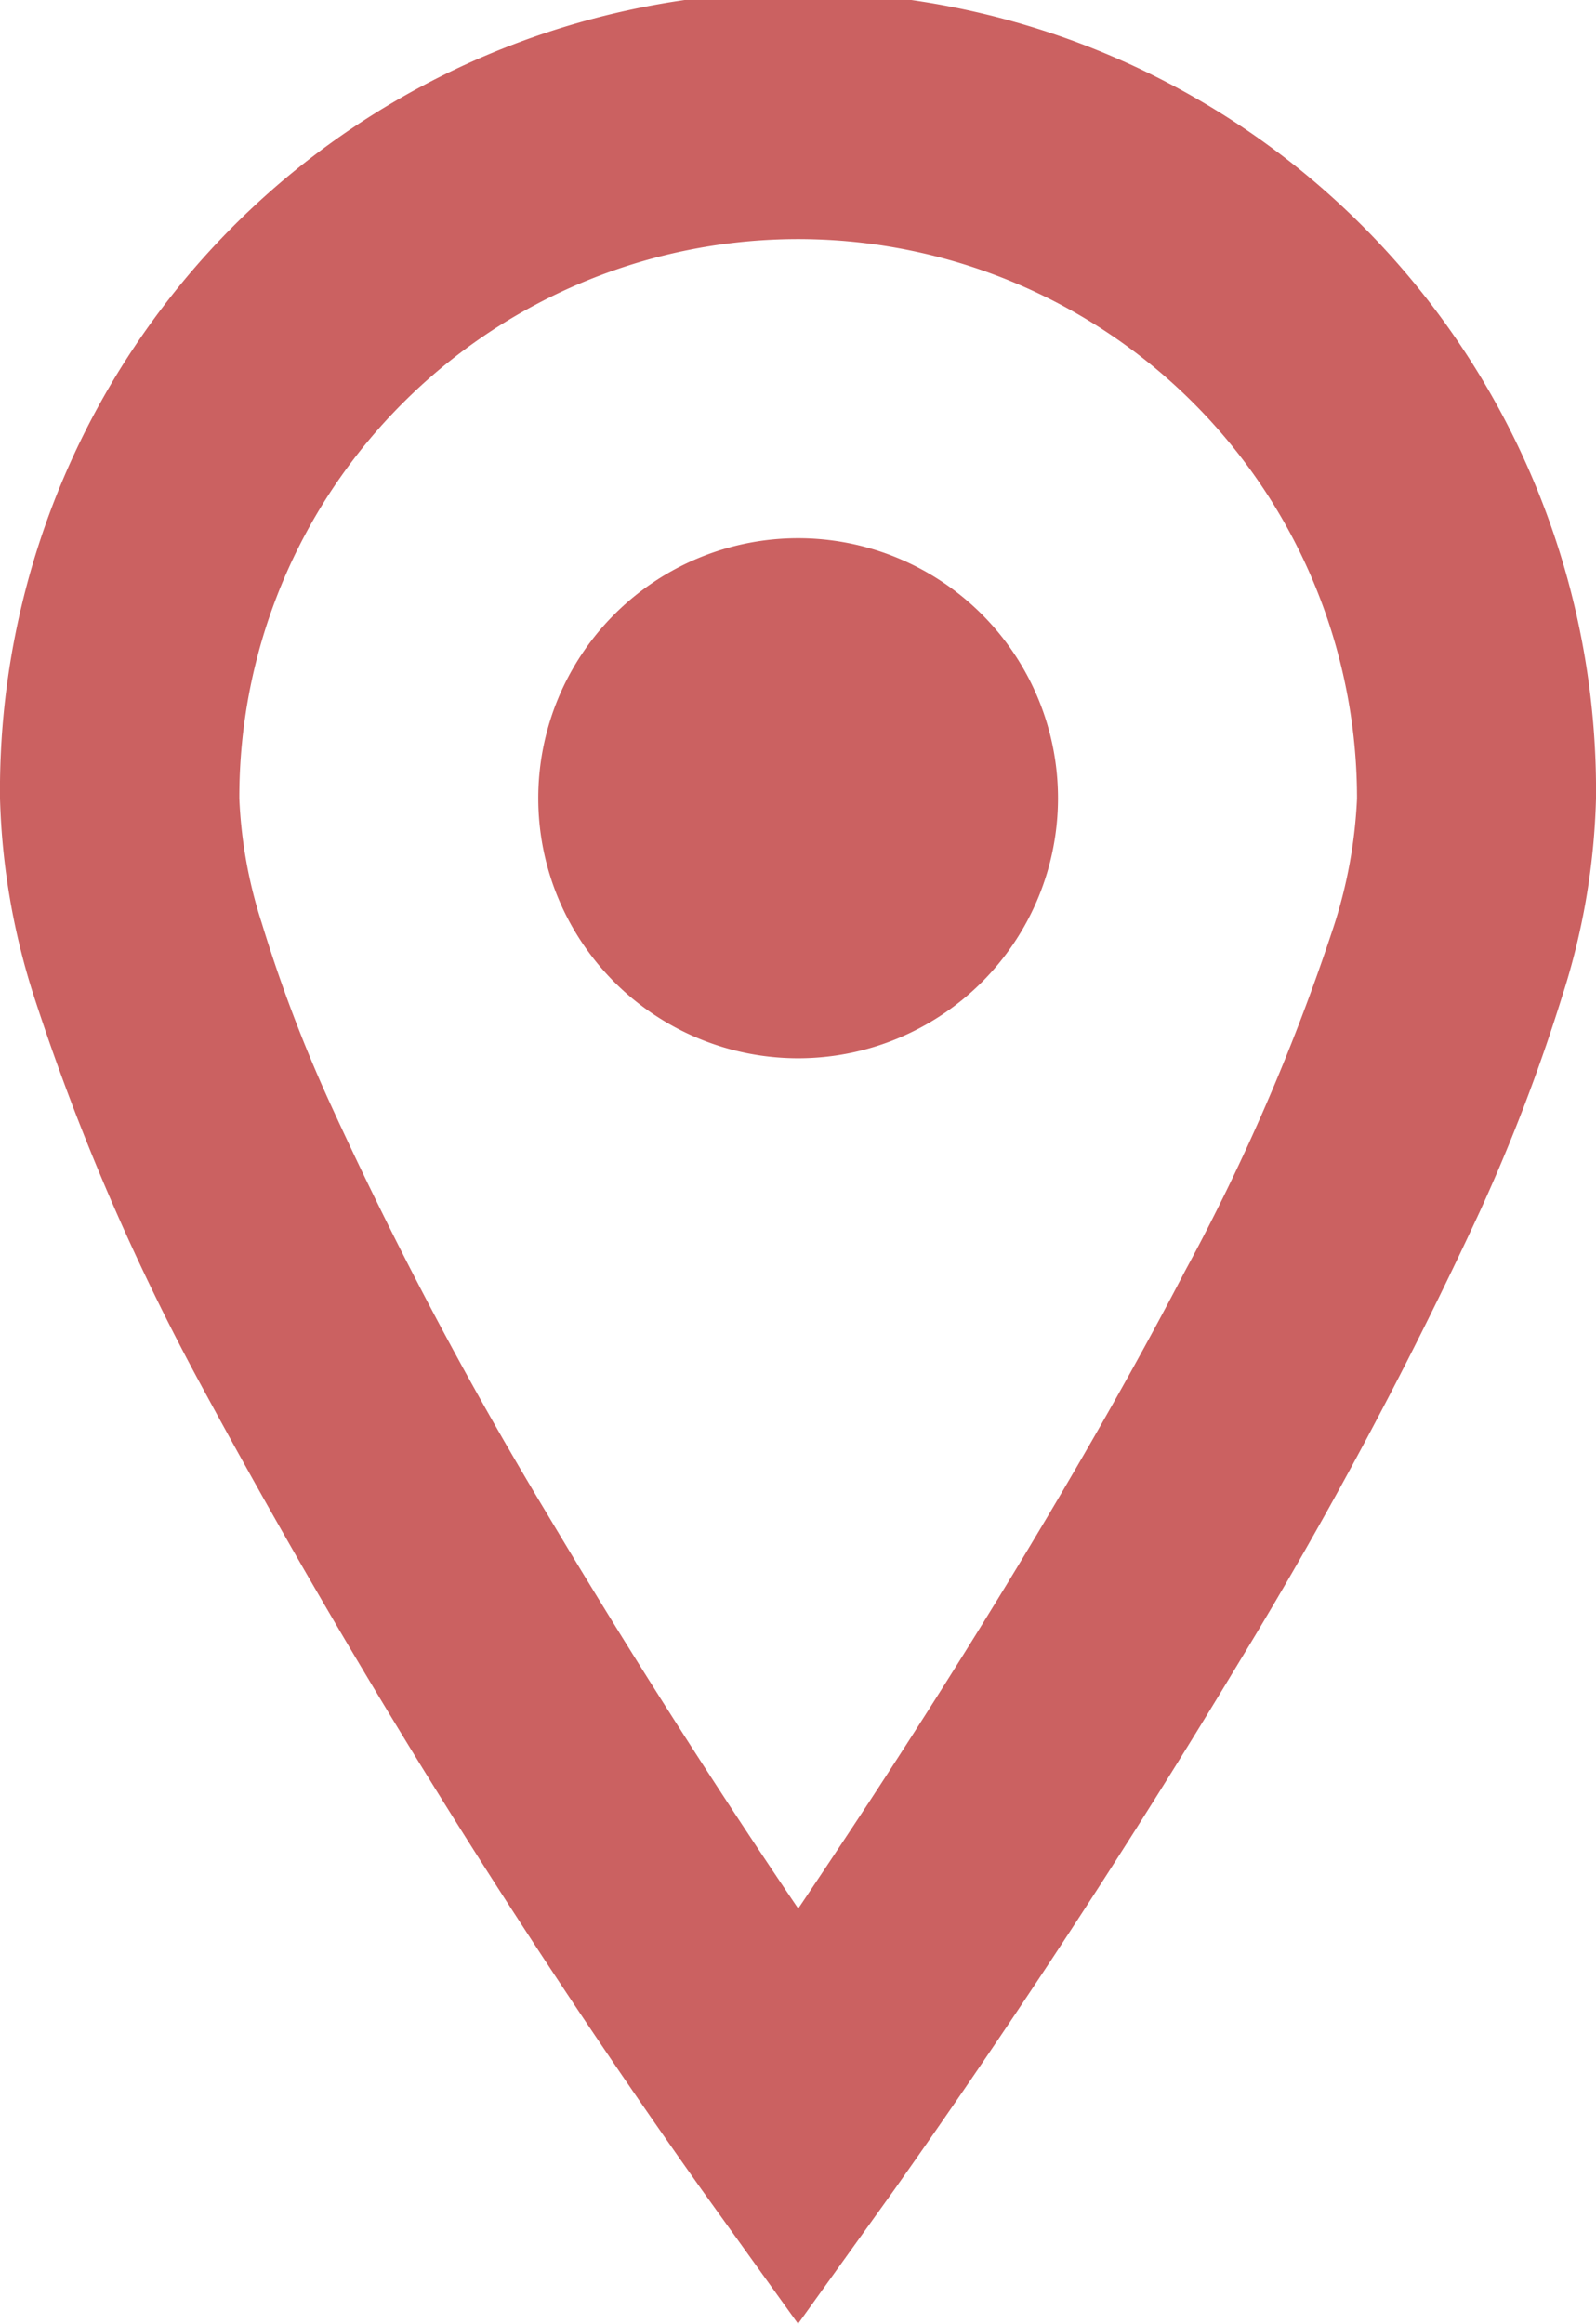
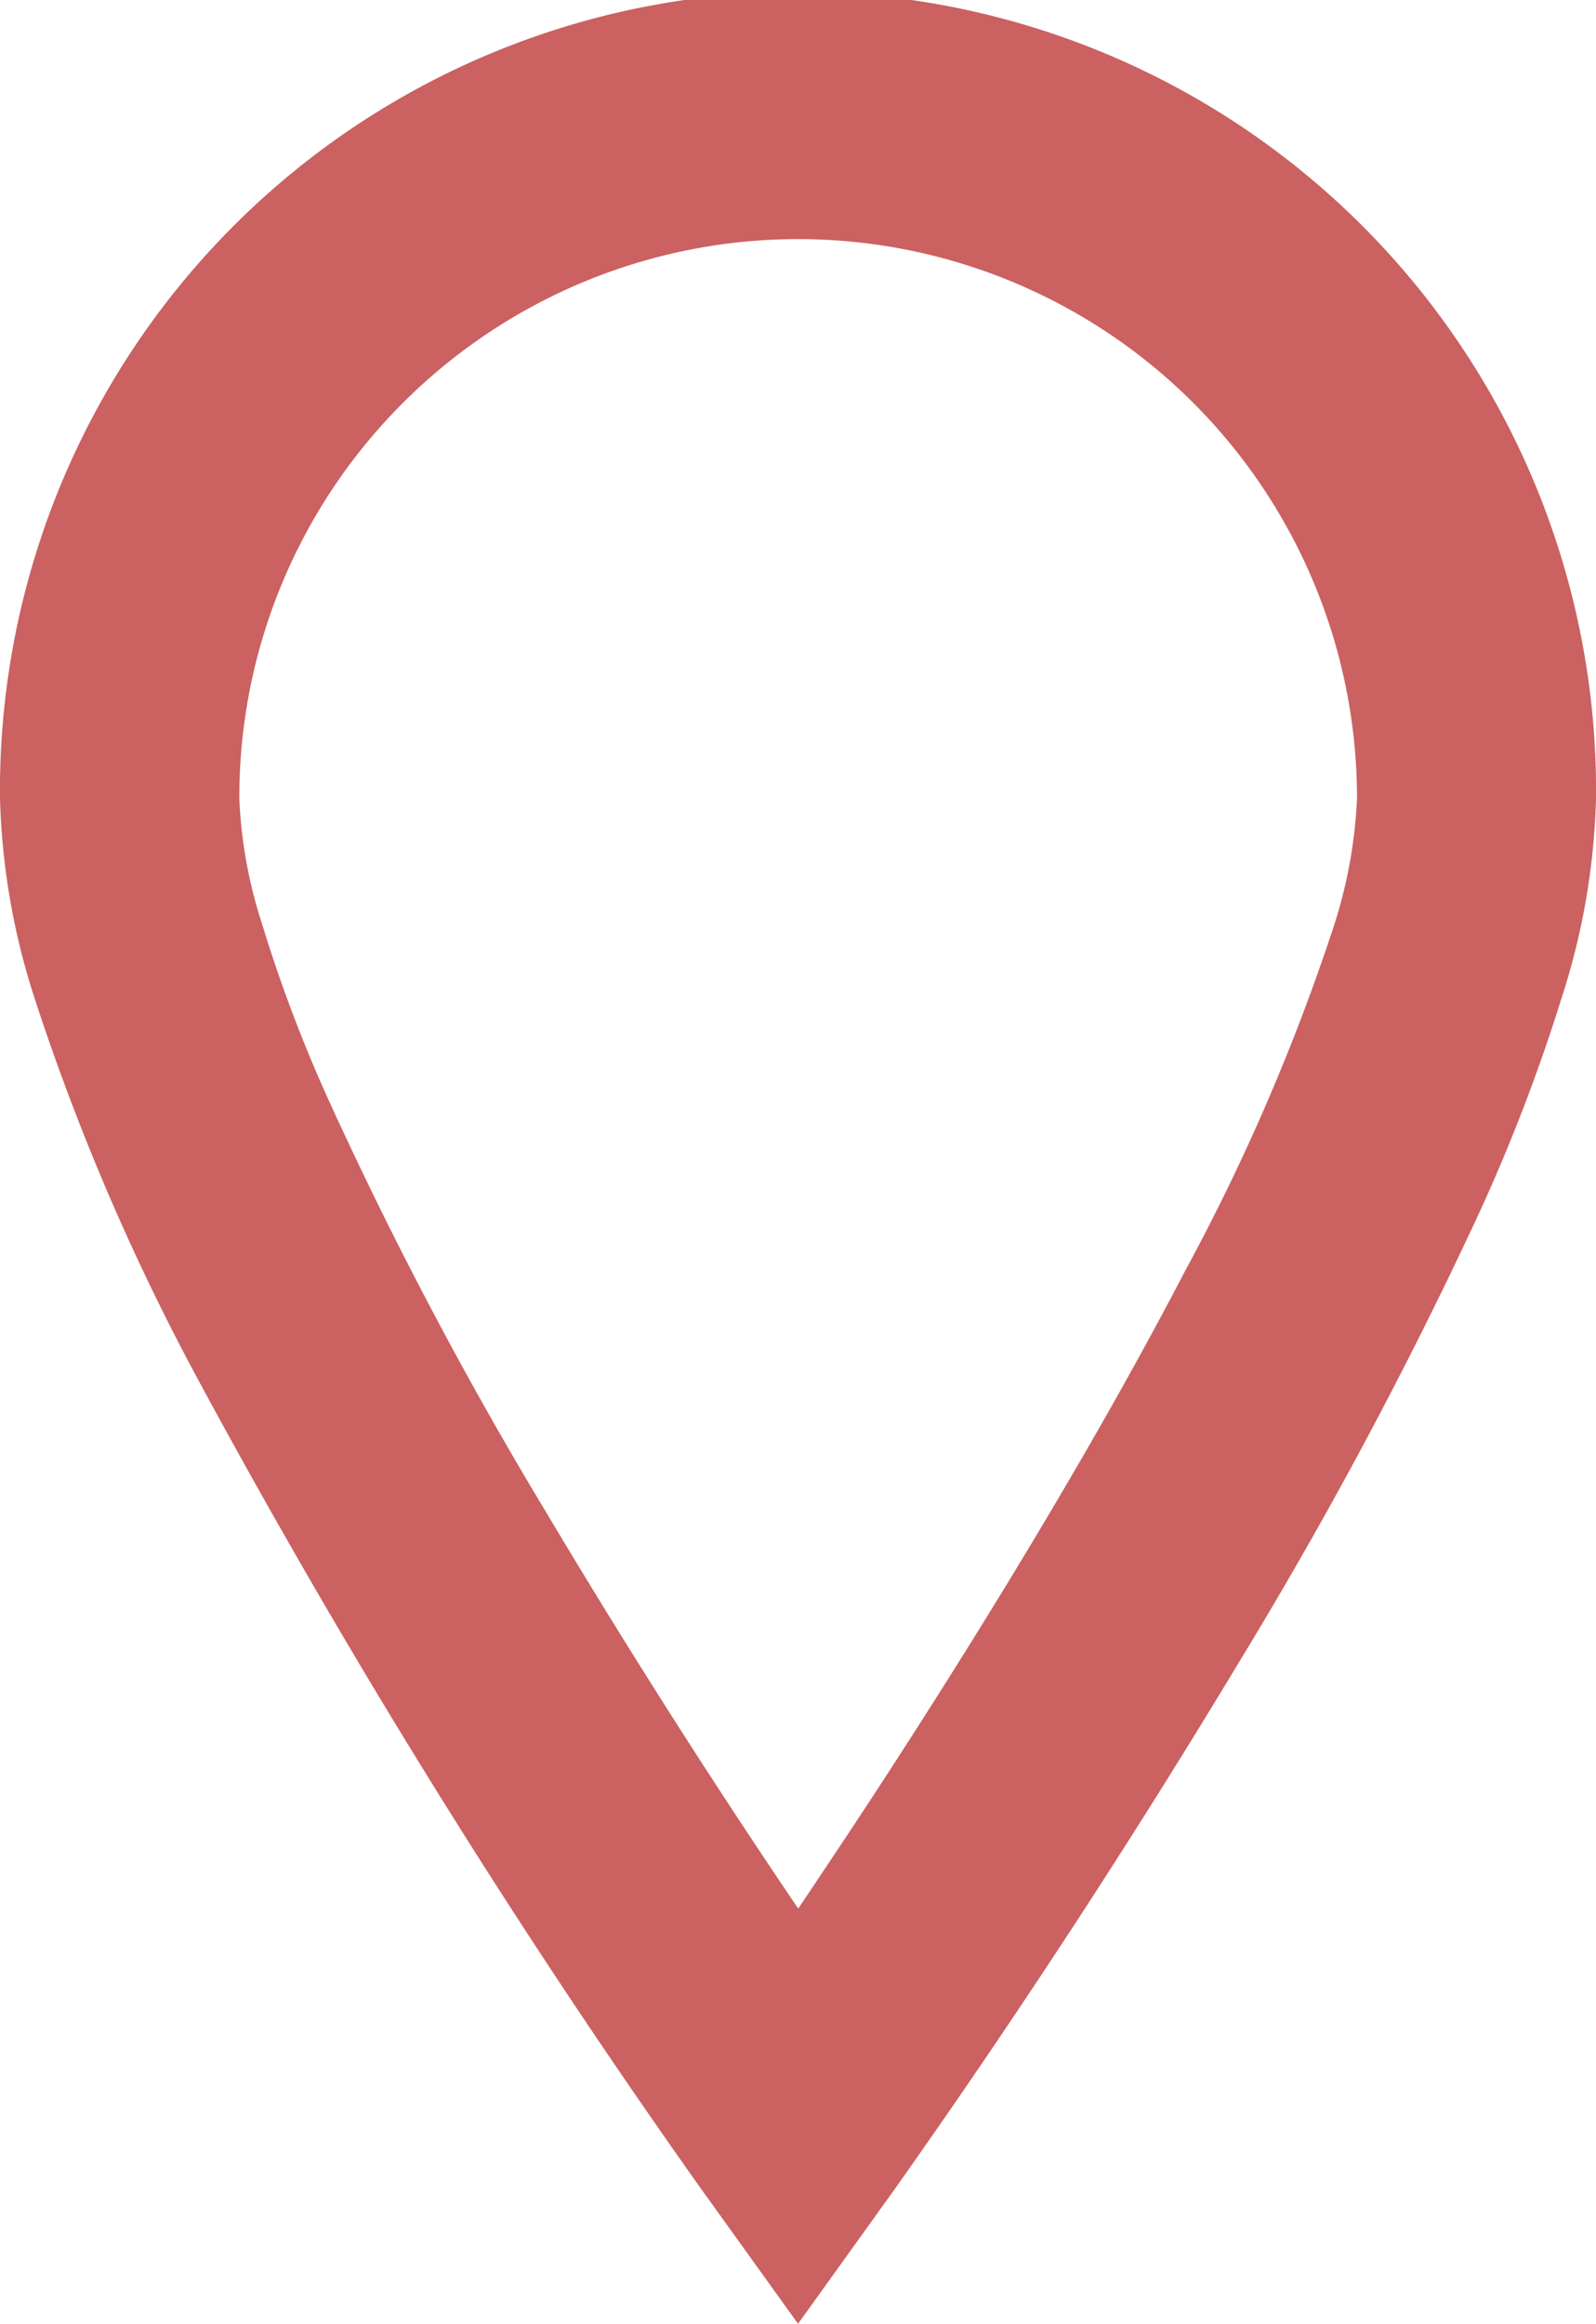
<svg xmlns="http://www.w3.org/2000/svg" width="19.039" height="27.703">
  <g data-name="Group 946" fill="#cb6161">
    <path data-name="Path 1826" d="M2.373 16.466a93.139 93.139 0 005.988 9.625l1.159 1.612 1.158-1.612A102.2 102.2 0 0014.79 19.8a53.916 53.916 0 002.86-5.35 21.5 21.5 0 00.981-2.56 8.372 8.372 0 00.408-2.369A9.52 9.52 0 100 9.521a8.424 8.424 0 00.409 2.369 27.6 27.6 0 001.964 4.576zM4.805 4.805a6.667 6.667 0 0111.383 4.716 5.74 5.74 0 01-.286 1.548 24.935 24.935 0 01-1.763 4.079c-1.162 2.232-2.613 4.565-3.767 6.328q-.466.708-.85 1.277a96.877 96.877 0 01-3.021-4.748 48.364 48.364 0 01-2.578-4.884 17.4 17.4 0 01-.8-2.116 5.564 5.564 0 01-.268-1.484 6.641 6.641 0 011.95-4.716z" />
-     <path data-name="Path 1827" d="M9.521 12.616a3.1 3.1 0 10-3.1-3.1 3.1 3.1 0 003.1 3.1z" />
  </g>
</svg>